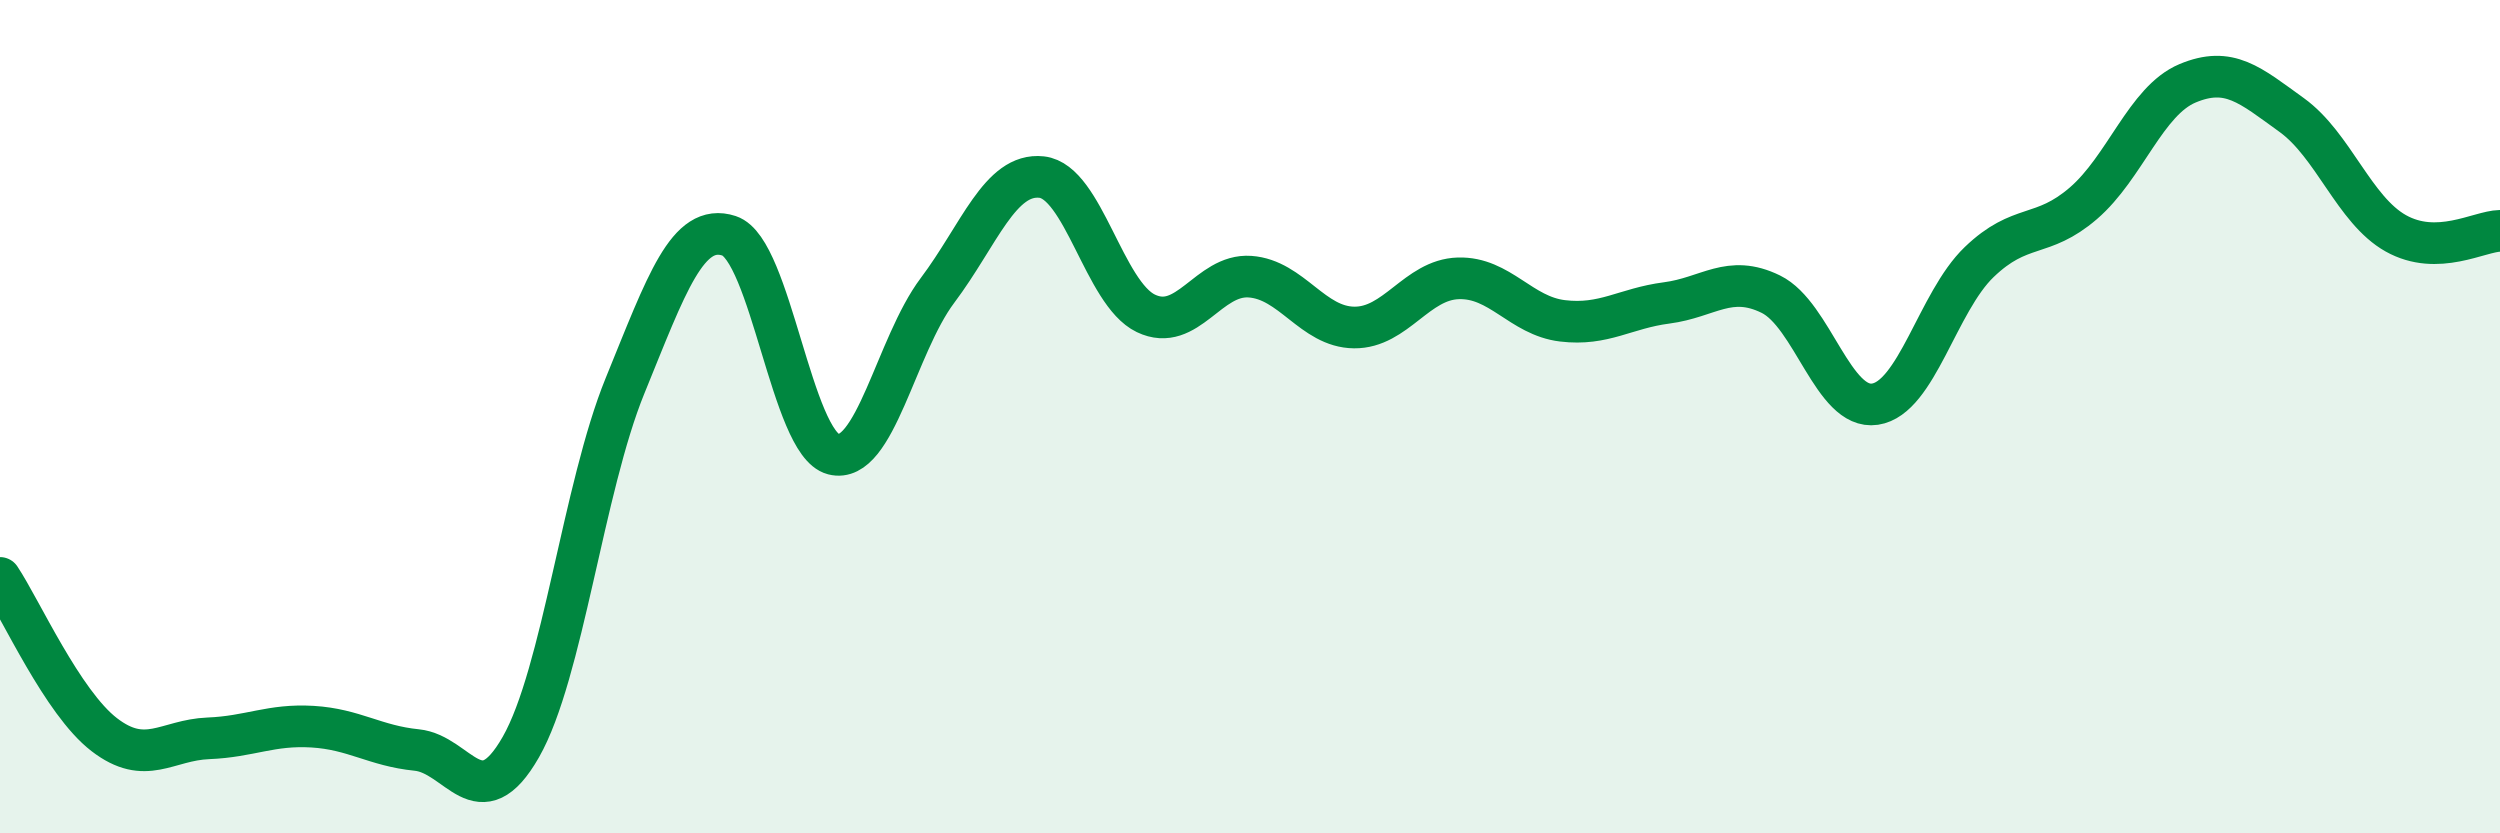
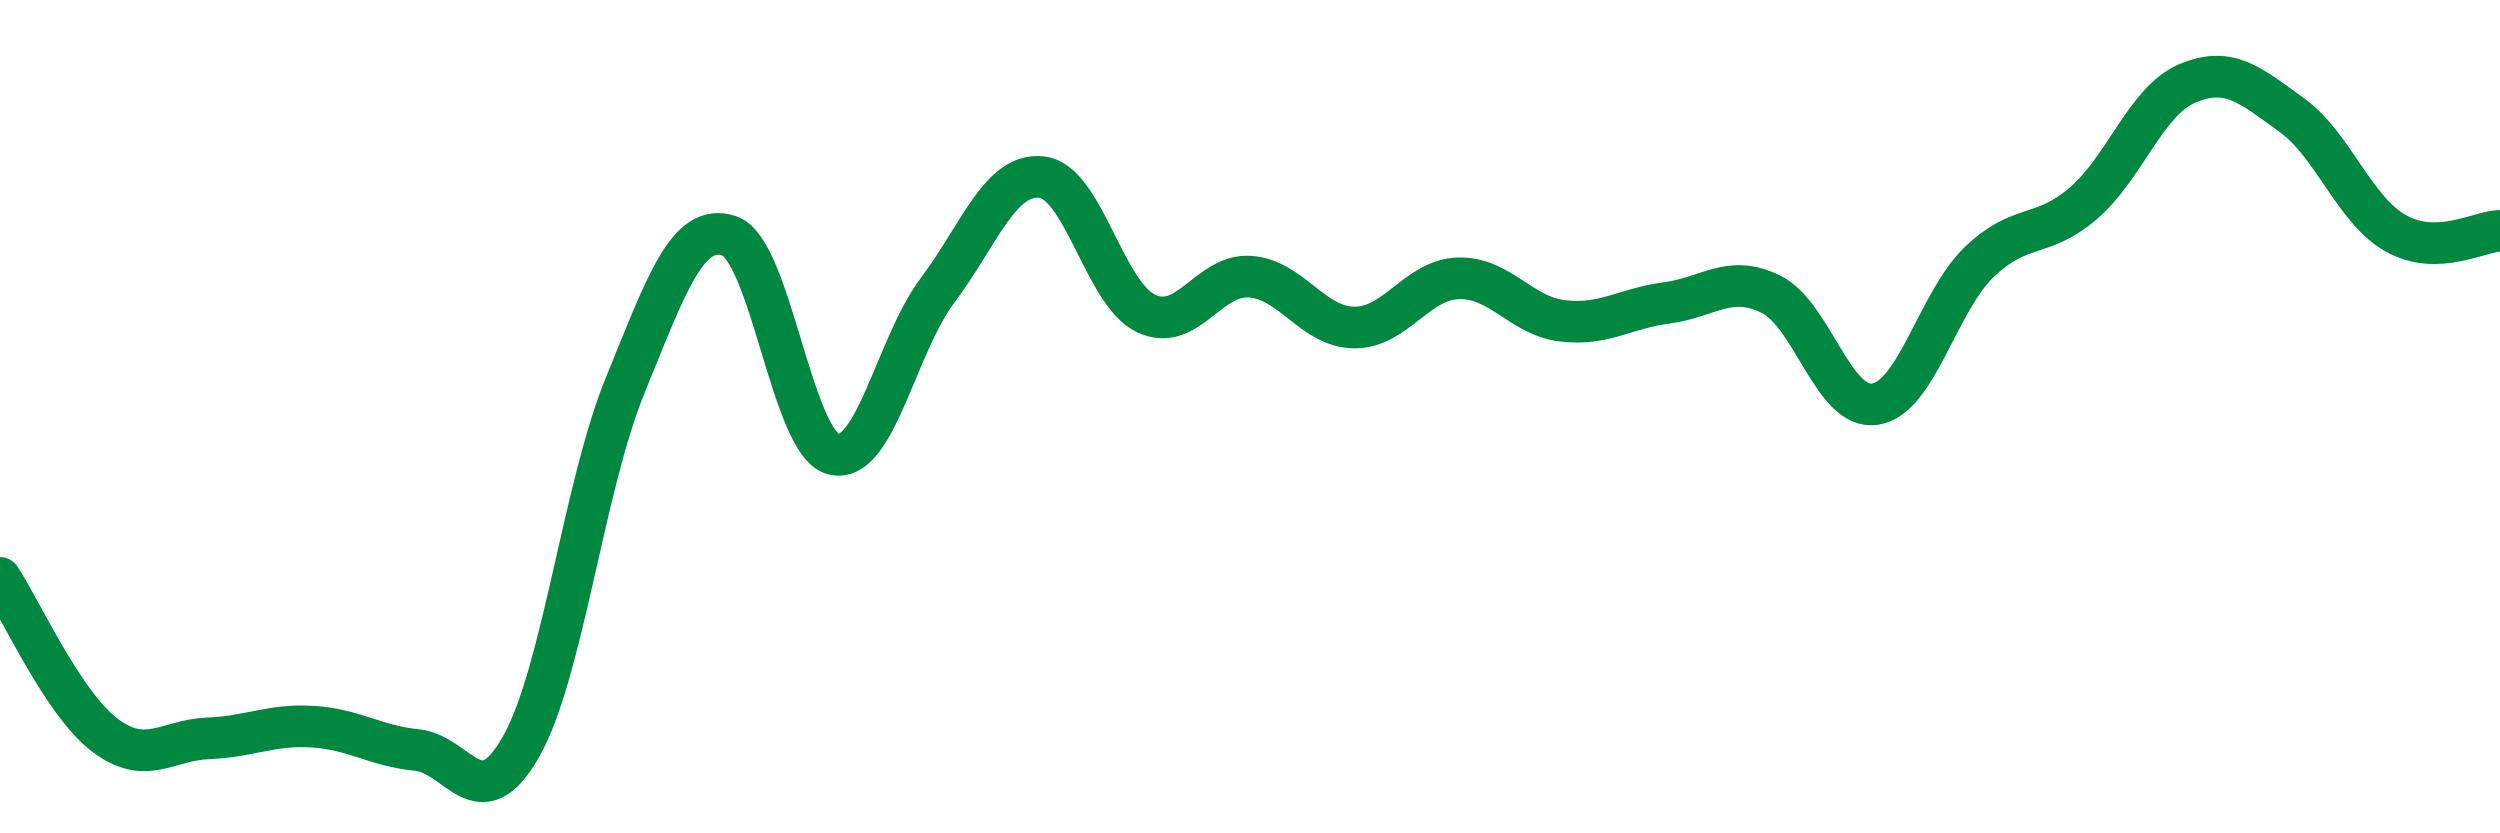
<svg xmlns="http://www.w3.org/2000/svg" width="60" height="20" viewBox="0 0 60 20">
-   <path d="M 0,13.87 C 0.5,14.62 1.5,16.86 2.5,17.63 C 3.5,18.4 4,17.76 5,17.72 C 6,17.68 6.5,17.38 7.5,17.44 C 8.5,17.5 9,17.9 10,18 C 11,18.1 11.5,19.68 12.5,17.93 C 13.5,16.18 14,11.71 15,9.26 C 16,6.81 16.5,5.33 17.5,5.66 C 18.5,5.99 19,10.64 20,10.9 C 21,11.16 21.5,8.3 22.5,6.97 C 23.5,5.64 24,4.14 25,4.25 C 26,4.36 26.5,7.04 27.5,7.52 C 28.5,8 29,6.57 30,6.64 C 31,6.71 31.5,7.85 32.5,7.86 C 33.5,7.87 34,6.71 35,6.68 C 36,6.65 36.5,7.58 37.5,7.7 C 38.5,7.82 39,7.4 40,7.27 C 41,7.14 41.5,6.57 42.5,7.06 C 43.5,7.55 44,9.85 45,9.7 C 46,9.55 46.5,7.25 47.5,6.29 C 48.5,5.33 49,5.74 50,4.88 C 51,4.02 51.5,2.42 52.5,2 C 53.5,1.58 54,2.04 55,2.76 C 56,3.48 56.5,5.04 57.5,5.6 C 58.5,6.16 59.5,5.55 60,5.54L60 20L0 20Z" fill="#008740" opacity="0.1" stroke-linecap="round" stroke-linejoin="round" />
  <path d="M 0,13.87 C 0.5,14.62 1.5,16.86 2.5,17.63 C 3.5,18.4 4,17.76 5,17.72 C 6,17.68 6.5,17.38 7.5,17.44 C 8.5,17.5 9,17.9 10,18 C 11,18.1 11.5,19.68 12.5,17.93 C 13.5,16.18 14,11.71 15,9.26 C 16,6.81 16.5,5.33 17.5,5.66 C 18.5,5.99 19,10.64 20,10.9 C 21,11.16 21.5,8.3 22.5,6.97 C 23.5,5.64 24,4.14 25,4.25 C 26,4.36 26.5,7.04 27.5,7.52 C 28.5,8 29,6.57 30,6.64 C 31,6.71 31.5,7.85 32.5,7.86 C 33.5,7.87 34,6.71 35,6.68 C 36,6.65 36.5,7.58 37.5,7.7 C 38.5,7.82 39,7.4 40,7.27 C 41,7.14 41.5,6.57 42.5,7.06 C 43.5,7.55 44,9.85 45,9.7 C 46,9.55 46.5,7.25 47.5,6.29 C 48.5,5.33 49,5.74 50,4.88 C 51,4.02 51.5,2.42 52.5,2 C 53.5,1.58 54,2.04 55,2.76 C 56,3.48 56.5,5.04 57.5,5.6 C 58.5,6.16 59.5,5.55 60,5.54" stroke="#008740" stroke-width="1" fill="none" stroke-linecap="round" stroke-linejoin="round" />
</svg>